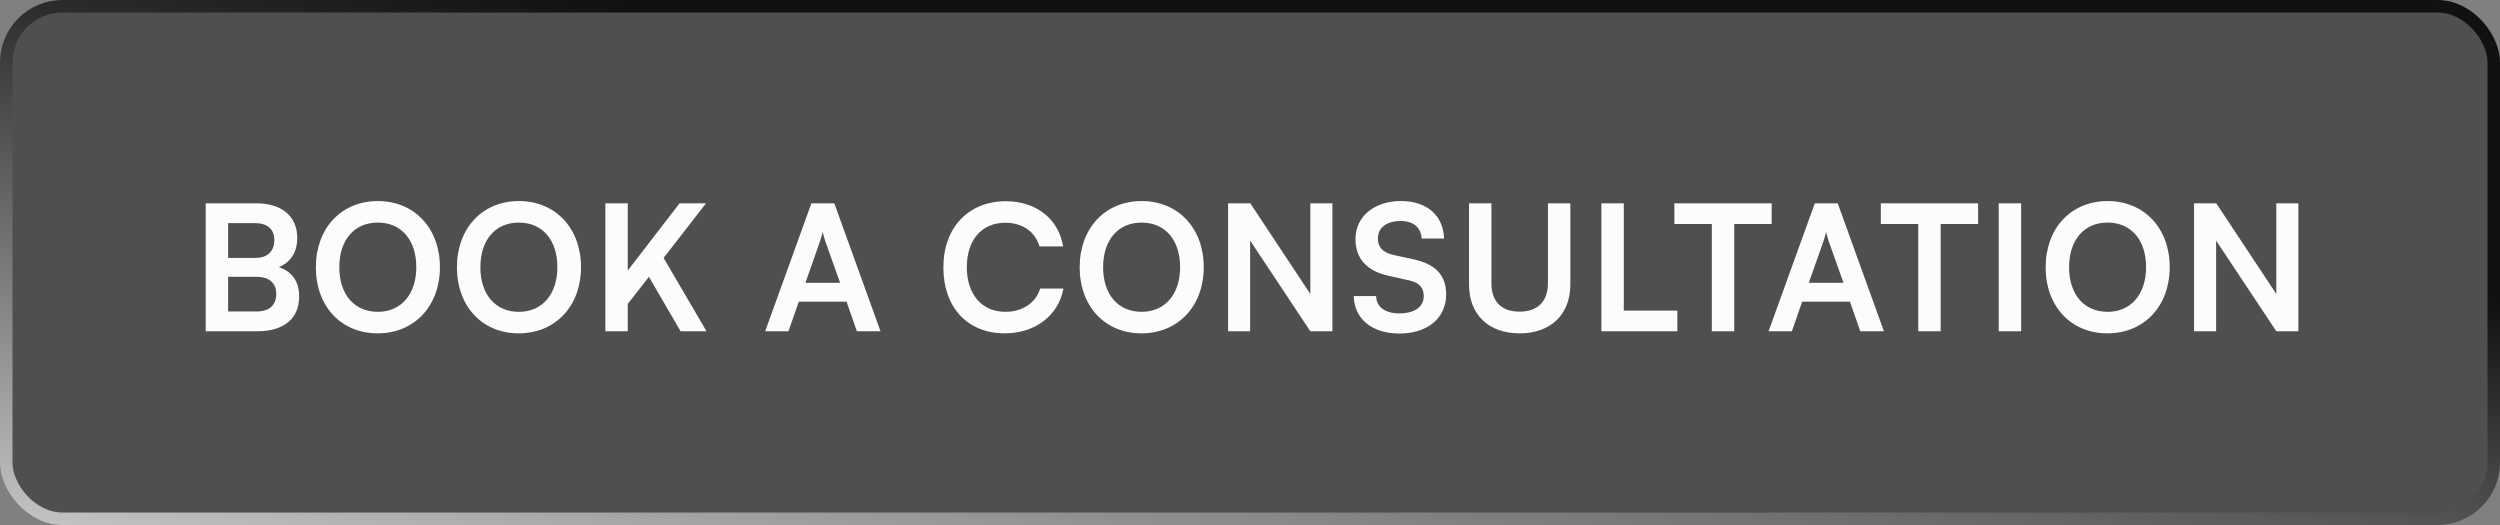
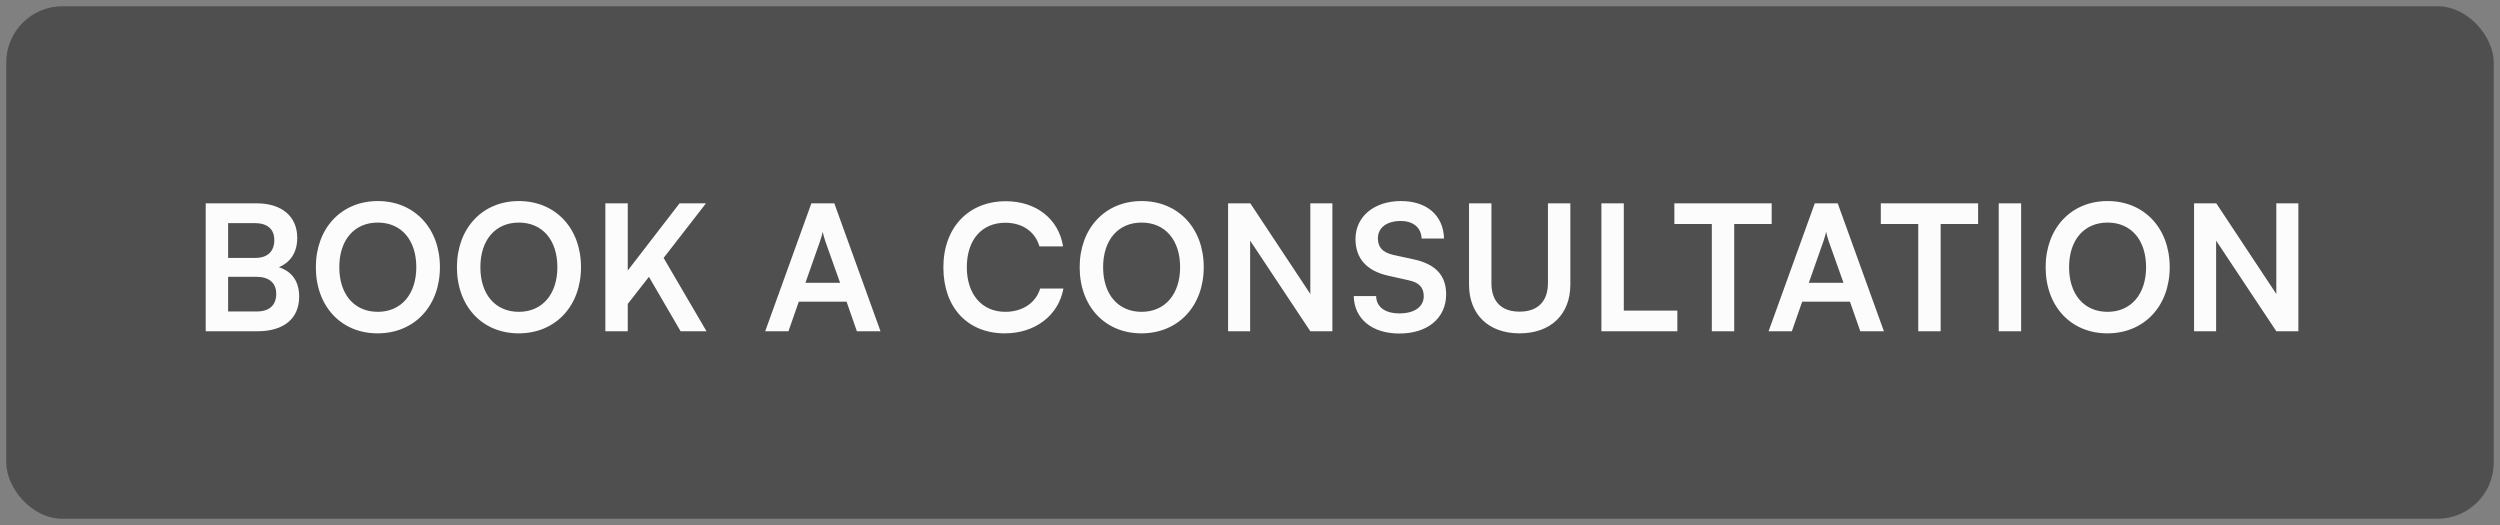
<svg xmlns="http://www.w3.org/2000/svg" width="200" height="42" viewBox="0 0 200 42" fill="none">
  <rect x="0" y="0" width="200" height="42" fill="#808080" stroke="none" />
  <rect x="0.5" y="0.5" width="199" height="41" rx="4.5" fill="#4F4F4F" />
-   <rect x="0.5" y="0.5" width="199" height="41" rx="4.5" stroke="url(#paint0_linear_1175_6818)" />
  <path d="M16.457 26.5V16.266H20.531C22.547 16.266 23.779 17.316 23.779 19.024C23.779 20.158 23.275 20.97 22.309 21.376C23.387 21.726 23.933 22.538 23.933 23.728C23.933 25.478 22.715 26.5 20.601 26.5H16.457ZM20.377 17.848H18.249V20.634H20.419C21.399 20.634 21.945 20.116 21.945 19.206C21.945 18.324 21.385 17.848 20.377 17.848ZM20.531 22.146H18.249V24.918H20.531C21.539 24.918 22.099 24.428 22.099 23.504C22.099 22.636 21.525 22.146 20.531 22.146ZM35.194 21.376C35.194 24.484 33.15 26.668 30.21 26.668C27.284 26.668 25.268 24.498 25.268 21.376C25.268 18.268 27.298 16.084 30.224 16.084C33.15 16.084 35.194 18.254 35.194 21.376ZM33.304 21.376C33.304 19.192 32.1 17.806 30.224 17.806C28.348 17.806 27.144 19.192 27.144 21.376C27.144 23.56 28.348 24.946 30.224 24.946C32.1 24.946 33.304 23.532 33.304 21.376ZM46.48 21.376C46.48 24.484 44.436 26.668 41.496 26.668C38.57 26.668 36.554 24.498 36.554 21.376C36.554 18.268 38.584 16.084 41.51 16.084C44.436 16.084 46.48 18.254 46.48 21.376ZM44.59 21.376C44.59 19.192 43.386 17.806 41.51 17.806C39.634 17.806 38.43 19.192 38.43 21.376C38.43 23.56 39.634 24.946 41.51 24.946C43.386 24.946 44.59 23.532 44.59 21.376ZM50.22 16.266V21.642L54.364 16.266H56.478L53.09 20.634L56.52 26.5H54.448L51.914 22.146L50.22 24.316V26.5H48.428V16.266H50.22ZM63.077 26.5H61.215L64.911 16.266H66.745L70.441 26.5H68.551L67.725 24.134H63.903L63.077 26.5ZM65.597 19.318L64.435 22.622H67.207L66.031 19.318C65.947 19.052 65.849 18.744 65.821 18.534C65.779 18.73 65.695 19.038 65.597 19.318ZM80.384 26.668C77.402 26.668 75.47 24.596 75.47 21.39C75.47 18.212 77.472 16.098 80.468 16.098C82.89 16.098 84.696 17.512 85.046 19.71H83.156C82.806 18.52 81.784 17.82 80.426 17.82C78.536 17.82 77.346 19.192 77.346 21.376C77.346 23.546 78.55 24.946 80.426 24.946C81.812 24.946 82.876 24.218 83.212 23.084H85.074C84.682 25.24 82.806 26.668 80.384 26.668ZM96.299 21.376C96.299 24.484 94.255 26.668 91.315 26.668C88.389 26.668 86.373 24.498 86.373 21.376C86.373 18.268 88.403 16.084 91.329 16.084C94.255 16.084 96.299 18.254 96.299 21.376ZM94.409 21.376C94.409 19.192 93.205 17.806 91.329 17.806C89.453 17.806 88.249 19.192 88.249 21.376C88.249 23.56 89.453 24.946 91.329 24.946C93.205 24.946 94.409 23.532 94.409 21.376ZM100.011 26.5H98.247V16.266H100.025L104.827 23.518V16.266H106.591V26.5H104.827L100.011 19.248V26.5ZM108.439 19.122C108.439 17.33 109.923 16.084 112.079 16.084C114.151 16.084 115.467 17.232 115.523 19.08H113.731C113.689 18.198 113.059 17.68 112.051 17.68C110.945 17.68 110.231 18.212 110.231 19.066C110.231 19.794 110.623 20.2 111.477 20.396L113.087 20.746C114.837 21.124 115.691 22.02 115.691 23.546C115.691 25.45 114.207 26.682 111.953 26.682C109.769 26.682 108.341 25.52 108.299 23.686H110.091C110.105 24.554 110.805 25.072 111.953 25.072C113.143 25.072 113.899 24.554 113.899 23.7C113.899 23.014 113.549 22.608 112.709 22.426L111.085 22.062C109.349 21.684 108.439 20.69 108.439 19.122ZM117.522 22.762V16.266H119.314V22.65C119.314 24.12 120.112 24.932 121.568 24.932C123.024 24.932 123.836 24.106 123.836 22.65V16.266H125.628V22.762C125.628 25.156 124.06 26.668 121.568 26.668C119.09 26.668 117.522 25.17 117.522 22.762ZM129.904 16.266V24.848H134.188V26.5H128.112V16.266H129.904ZM133.949 17.918V16.266H141.733V17.918H138.737V26.5H136.945V17.918H133.949ZM143.349 26.5H141.487L145.183 16.266H147.017L150.713 26.5H148.823L147.997 24.134H144.175L143.349 26.5ZM145.869 19.318L144.707 22.622H147.479L146.303 19.318C146.219 19.052 146.121 18.744 146.093 18.534C146.051 18.73 145.967 19.038 145.869 19.318ZM150.464 17.918V16.266H158.248V17.918H155.252V26.5H153.46V17.918H150.464ZM161.69 16.266V26.5H159.898V16.266H161.69ZM173.577 21.376C173.577 24.484 171.533 26.668 168.593 26.668C165.667 26.668 163.651 24.498 163.651 21.376C163.651 18.268 165.681 16.084 168.607 16.084C171.533 16.084 173.577 18.254 173.577 21.376ZM171.687 21.376C171.687 19.192 170.483 17.806 168.607 17.806C166.731 17.806 165.527 19.192 165.527 21.376C165.527 23.56 166.731 24.946 168.607 24.946C170.483 24.946 171.687 23.532 171.687 21.376ZM177.289 26.5H175.525V16.266H177.303L182.105 23.518V16.266H183.869V26.5H182.105L177.289 19.248V26.5Z" fill="#FCFCFC" />
  <defs>
    <linearGradient id="paint0_linear_1175_6818" x1="68.803" y1="3.5" x2="61.249" y2="51.183" gradientUnits="userSpaceOnUse">
      <stop stop-color="#111111" />
      <stop offset="1" stop-color="#C3C3C3" />
    </linearGradient>
  </defs>
</svg>